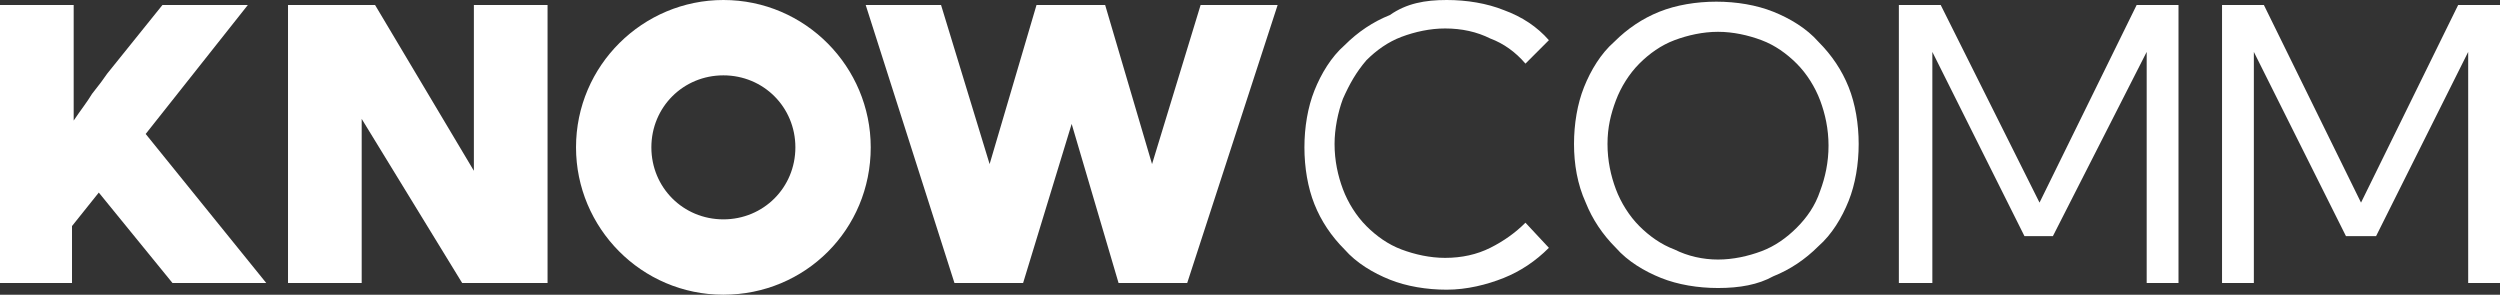
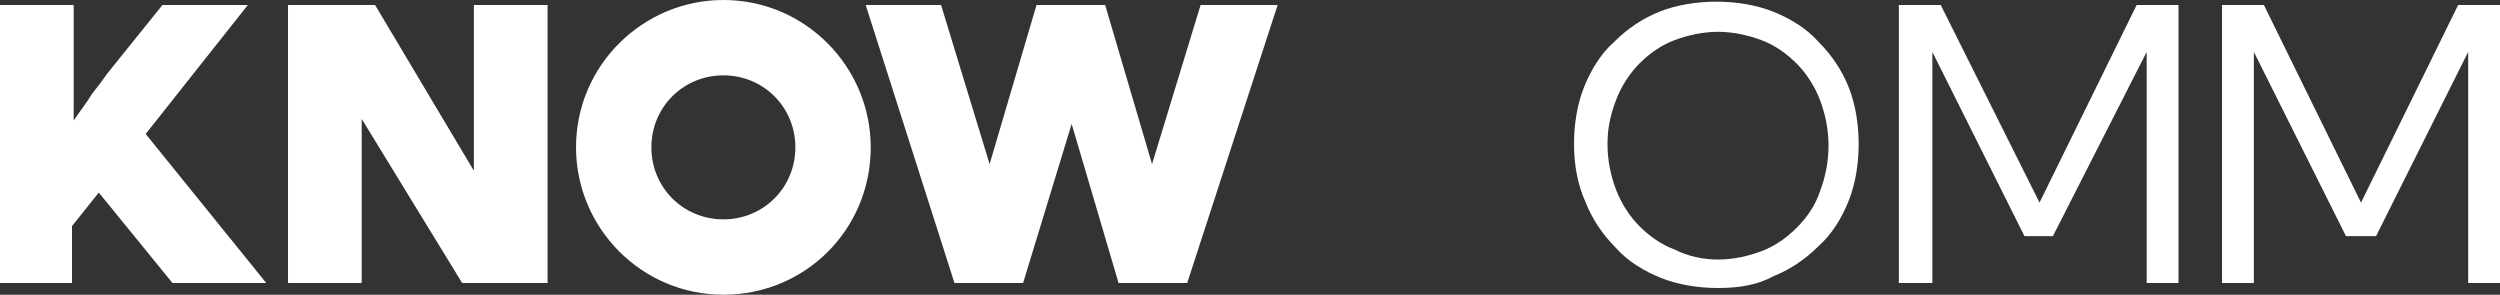
<svg xmlns="http://www.w3.org/2000/svg" version="1.1" id="Layer_1" x="0px" y="0px" viewBox="0 0 149.3 17.6" style="enable-background:new 0 0 149.3 17.6;" xml:space="preserve">
  <rect x="0" y="0" width="149.3" height="17.6" fill="#333333" stroke="none" />
  <style type="text/css">
	.st0{fill:#FFFFFF;}
</style>
  <g>
    <path class="st0" d="M4.4,16.9H0V0.3h4.4v6.9c0.4-0.6,0.8-1.1,1.1-1.6c0.4-0.5,0.7-0.9,0.9-1.2l3.3-4.1h5.1L8.7,8l7.2,8.9h-5.6   l-4.4-5.4l-1.6,2V16.9z" />
    <polygon class="st0" points="32.7,16.9 27.6,16.9 21.6,7.1 21.6,16.9 17.2,16.9 17.2,0.3 22.4,0.3 28.3,10.2 28.3,0.3 32.7,0.3     " />
    <polygon class="st0" points="70.9,16.9 66.8,16.9 64,7.4 61.1,16.9 57,16.9 51.7,0.3 56.2,0.3 59.1,9.8 61.9,0.3 66,0.3 68.8,9.8    71.7,0.3 76.3,0.3  " />
-     <path class="st0" d="M92.5,14.8c-0.8,0.8-1.7,1.4-2.7,1.8s-2.2,0.7-3.4,0.7c-1.2,0-2.4-0.2-3.4-0.6c-1-0.4-2-1-2.7-1.8   c-0.8-0.8-1.4-1.7-1.8-2.7c-0.4-1-0.6-2.2-0.6-3.4c0-1.2,0.2-2.4,0.6-3.4c0.4-1,1-2,1.8-2.7c0.8-0.8,1.7-1.4,2.7-1.8   C84,0.2,85.1,0,86.4,0c1.2,0,2.4,0.2,3.4,0.6c1.1,0.4,2,1,2.7,1.8l-1.4,1.4c-0.6-0.7-1.3-1.2-2.1-1.5c-0.8-0.4-1.7-0.6-2.7-0.6   c-0.9,0-1.8,0.2-2.6,0.5c-0.8,0.3-1.5,0.8-2.1,1.4C81,4.3,80.6,5,80.2,5.9c-0.3,0.8-0.5,1.8-0.5,2.7c0,1,0.2,1.9,0.5,2.7   s0.8,1.6,1.4,2.2c0.6,0.6,1.3,1.1,2.1,1.4c0.8,0.3,1.7,0.5,2.6,0.5c1,0,1.9-0.2,2.7-0.6c0.8-0.4,1.5-0.9,2.1-1.5L92.5,14.8z" />
    <path class="st0" d="M102.6,17.2c-1.2,0-2.4-0.2-3.4-0.6c-1-0.4-2-1-2.7-1.8c-0.8-0.8-1.4-1.7-1.8-2.7C94.2,11,94,9.8,94,8.6   c0-1.2,0.2-2.4,0.6-3.4c0.4-1,1-2,1.8-2.7c0.8-0.8,1.7-1.4,2.7-1.8c1-0.4,2.2-0.6,3.4-0.6c1.2,0,2.4,0.2,3.4,0.6c1,0.4,2,1,2.7,1.8   c0.8,0.8,1.4,1.7,1.8,2.7c0.4,1,0.6,2.2,0.6,3.4c0,1.2-0.2,2.4-0.6,3.4c-0.4,1-1,2-1.8,2.7c-0.8,0.8-1.7,1.4-2.7,1.8   C105,17,103.9,17.2,102.6,17.2 M102.6,15.5c0.9,0,1.8-0.2,2.6-0.5c0.8-0.3,1.5-0.8,2.1-1.4c0.6-0.6,1.1-1.3,1.4-2.2   c0.3-0.8,0.5-1.7,0.5-2.7c0-1-0.2-1.9-0.5-2.7c-0.3-0.8-0.8-1.6-1.4-2.2c-0.6-0.6-1.3-1.1-2.1-1.4c-0.8-0.3-1.7-0.5-2.6-0.5   c-0.9,0-1.8,0.2-2.6,0.5c-0.8,0.3-1.5,0.8-2.1,1.4c-0.6,0.6-1.1,1.4-1.4,2.2S96,7.6,96,8.6c0,1,0.2,1.9,0.5,2.7   c0.3,0.8,0.8,1.6,1.4,2.2c0.6,0.6,1.3,1.1,2.1,1.4C100.8,15.3,101.7,15.5,102.6,15.5" />
    <polygon class="st0" points="130.1,16.9 128.2,16.9 128.2,3.1 122.6,14.1 120.9,14.1 115.4,3.1 115.4,16.9 113.4,16.9 113.4,0.3    115.9,0.3 121.8,12.1 127.6,0.3 130.1,0.3  " />
    <polygon class="st0" points="149.3,16.9 147.4,16.9 147.4,3.1 141.9,14.1 140.1,14.1 134.6,3.1 134.6,16.9 132.7,16.9 132.7,0.3    135.2,0.3 141,12.1 146.8,0.3 149.3,0.3  " />
    <path class="st0" d="M43.2,4.5c2.4,0,4.3,1.9,4.3,4.3s-1.9,4.3-4.3,4.3c-2.4,0-4.3-1.9-4.3-4.3S40.8,4.5,43.2,4.5 M43.2,0   c-4.8,0-8.8,3.9-8.8,8.8c0,4.8,3.9,8.8,8.8,8.8S52,13.7,52,8.8C52,4,48.1,0,43.2,0" />
  </g>
</svg>